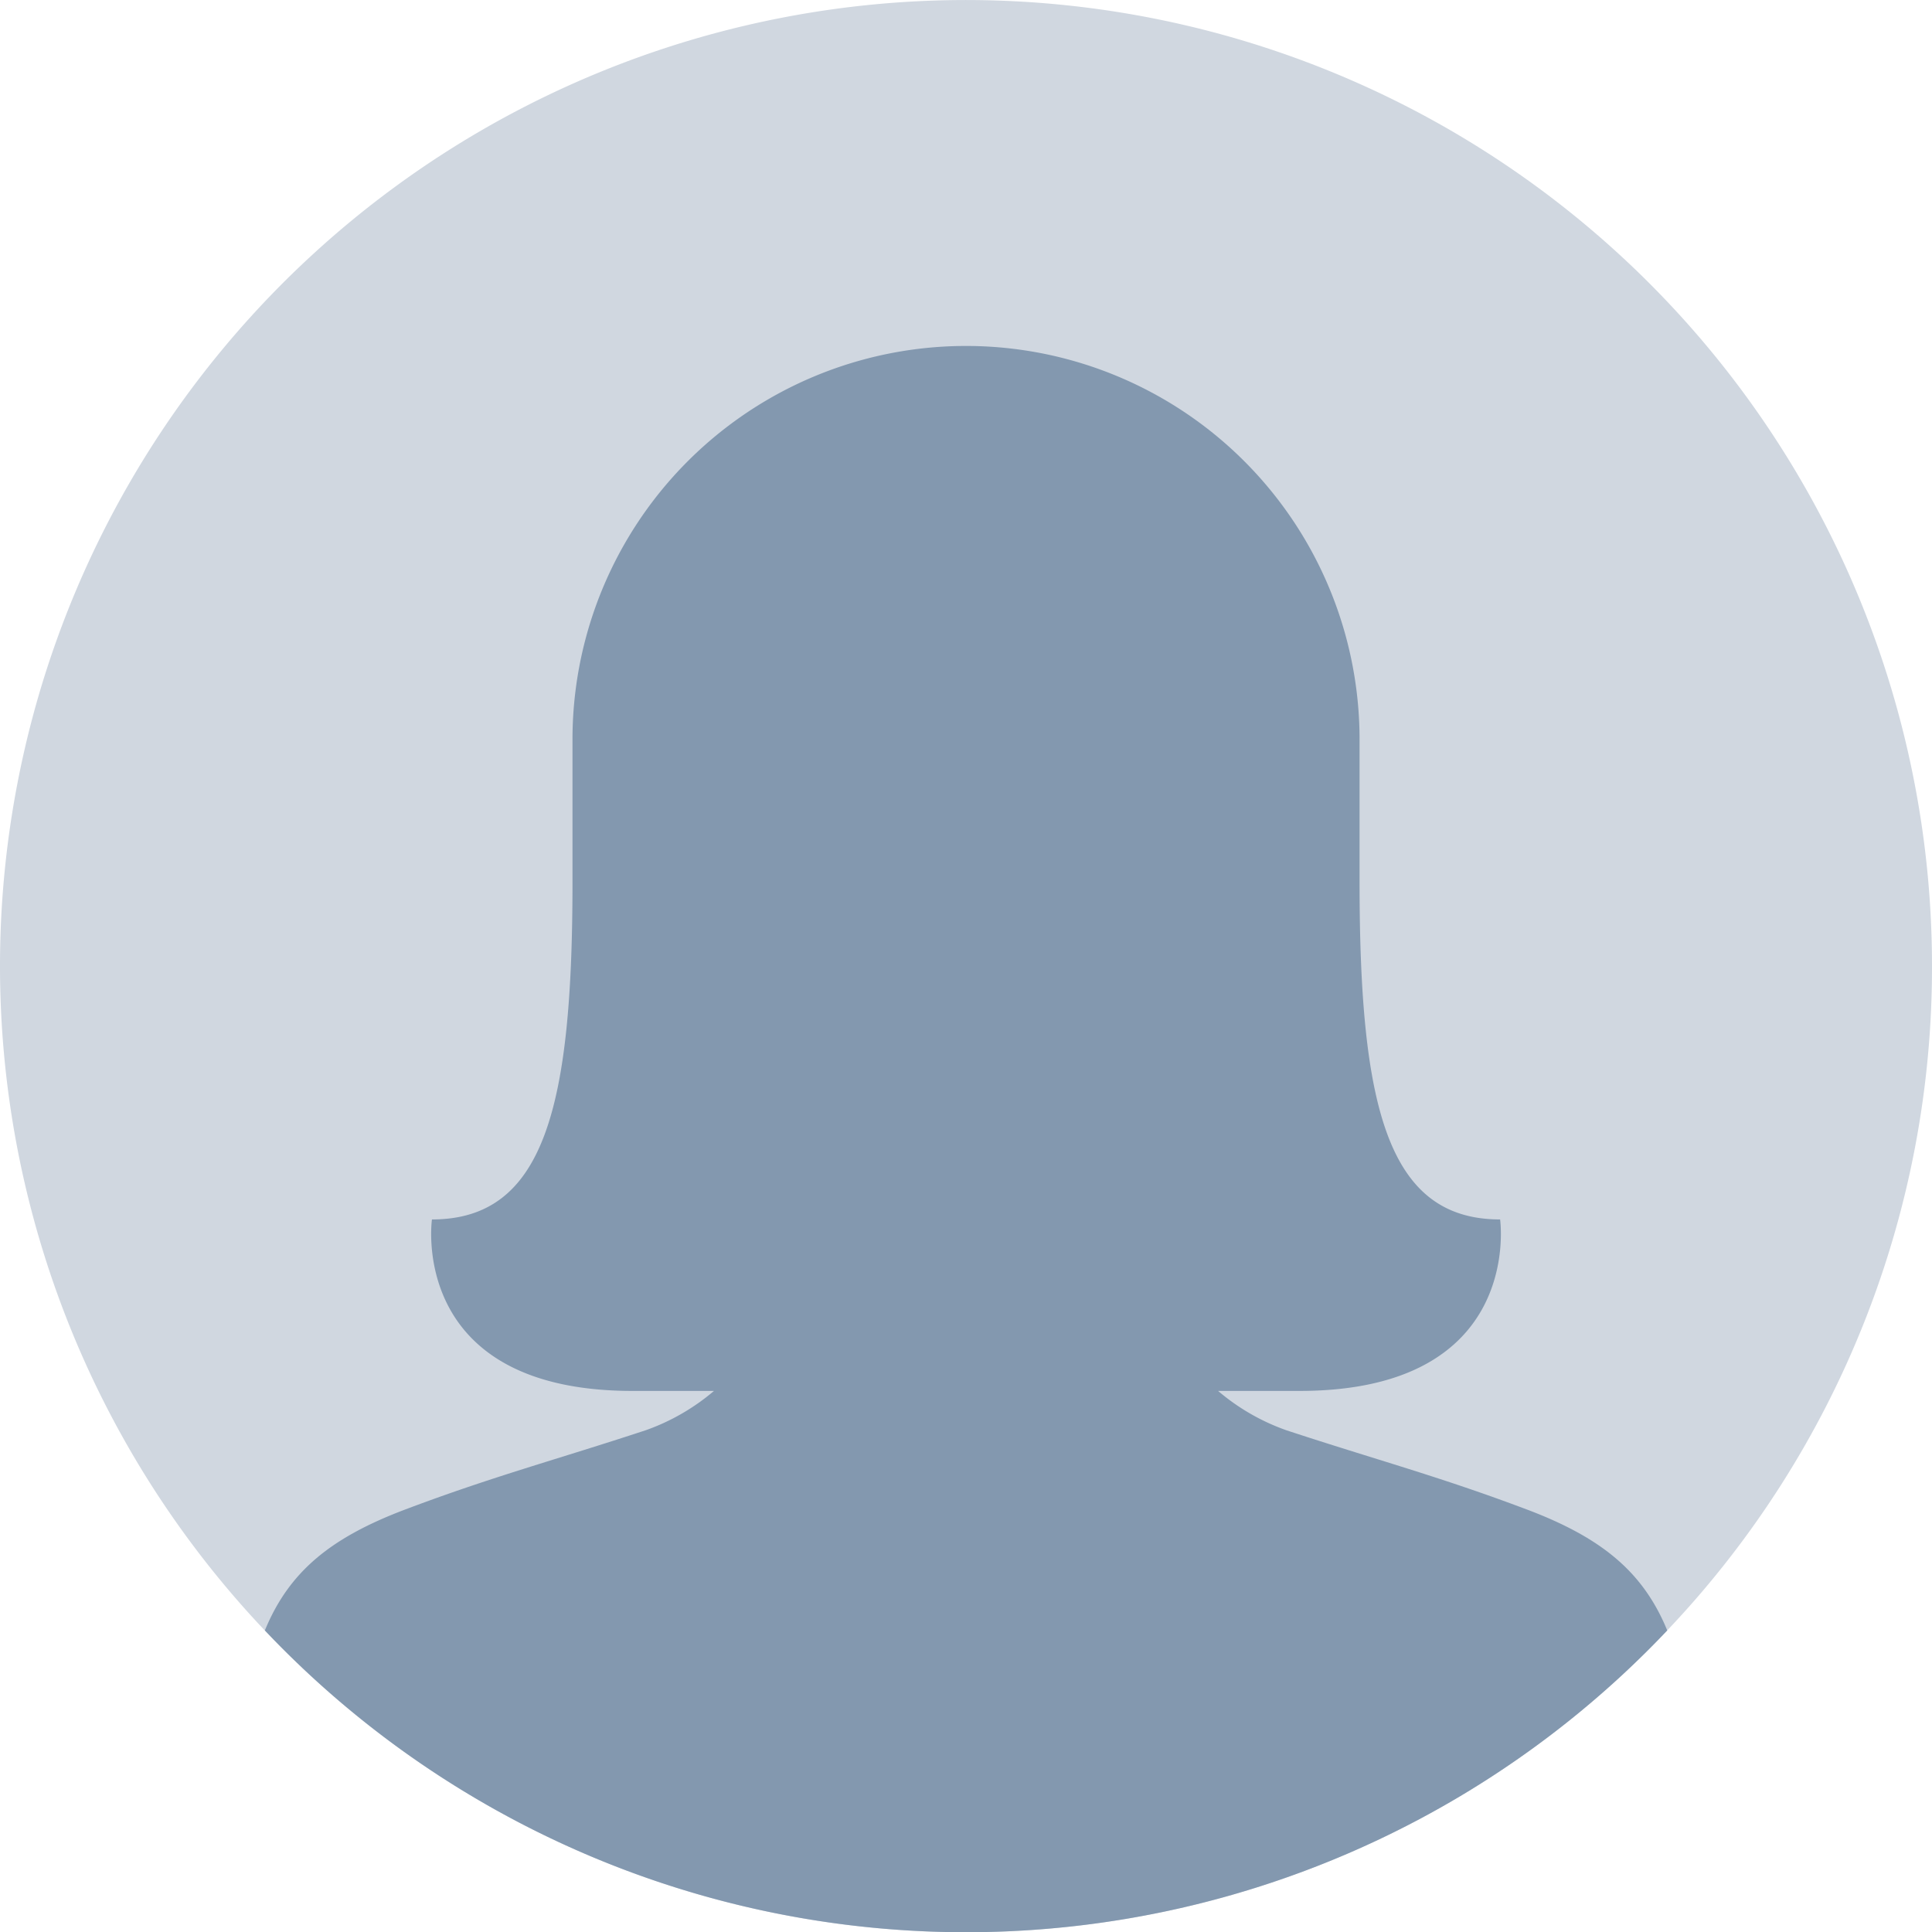
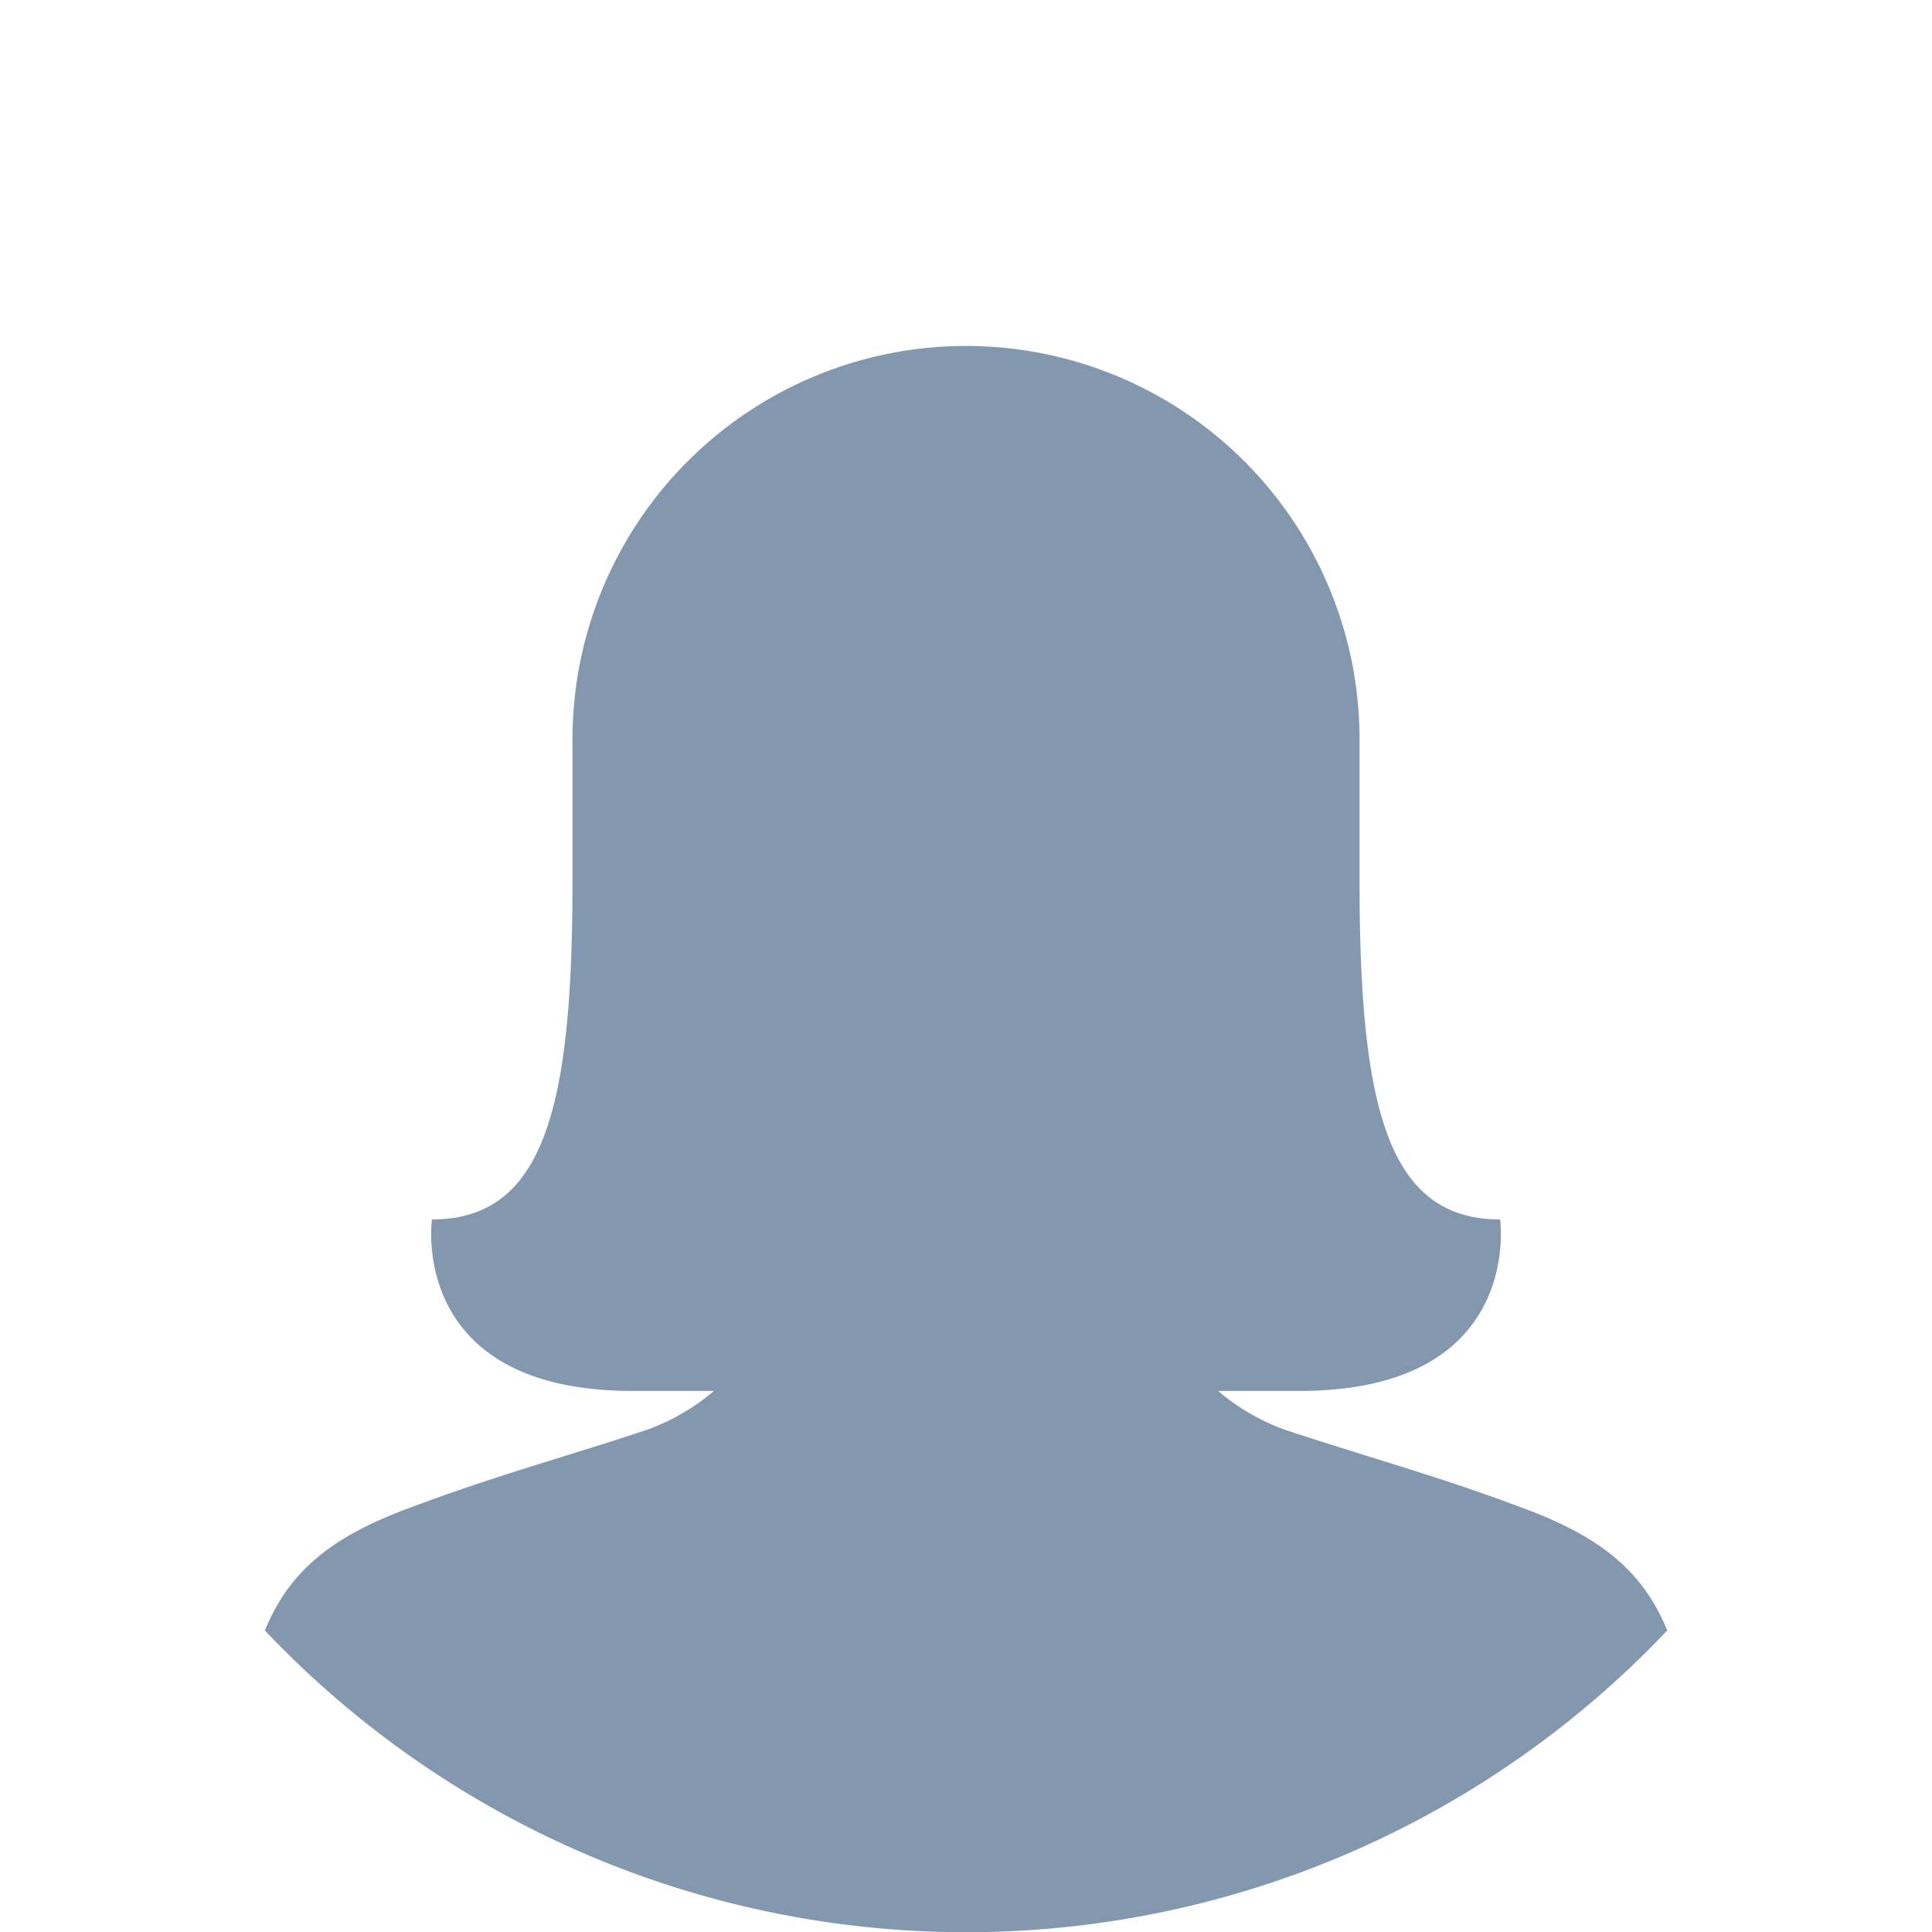
<svg xmlns="http://www.w3.org/2000/svg" id="avatar-femme" width="174" height="174" viewBox="0 0 174 174">
  <g id="Groupe_767" data-name="Groupe 767">
-     <path id="Tracé_1652" data-name="Tracé 1652" d="M174,87a86.692,86.692,0,0,1-23.537,59.511c-.1.111-.209.22-.314.331a86.954,86.954,0,0,1-126.3,0c-.107-.111-.211-.222-.316-.333A87,87,0,1,1,174,87" fill="#d0d7e0" />
    <path id="Tracé_1653" data-name="Tracé 1653" d="M238.228,268.316c-7.871-2.973-13.66-4.5-21.651-7.133a19.455,19.455,0,0,1-6.136-3.538h7.071c20.557.126,18.328-15.444,18.328-15.444-10.126,0-12.658-10.126-12.658-30.379V199.164a35.443,35.443,0,1,0-70.885,0v12.658c0,20.253-2.532,30.379-12.658,30.379,0,0-2.229,15.57,18.328,15.444h7.071a19.455,19.455,0,0,1-6.138,3.538c-7.989,2.632-13.779,4.16-21.649,7.133-6.651,2.512-10.459,5.541-12.659,10.9a86.954,86.954,0,0,0,126.3,0c-2.2-5.359-6.01-8.387-12.659-10.9" transform="translate(-100.737 -132.375)" fill="#8398af" />
  </g>
</svg>